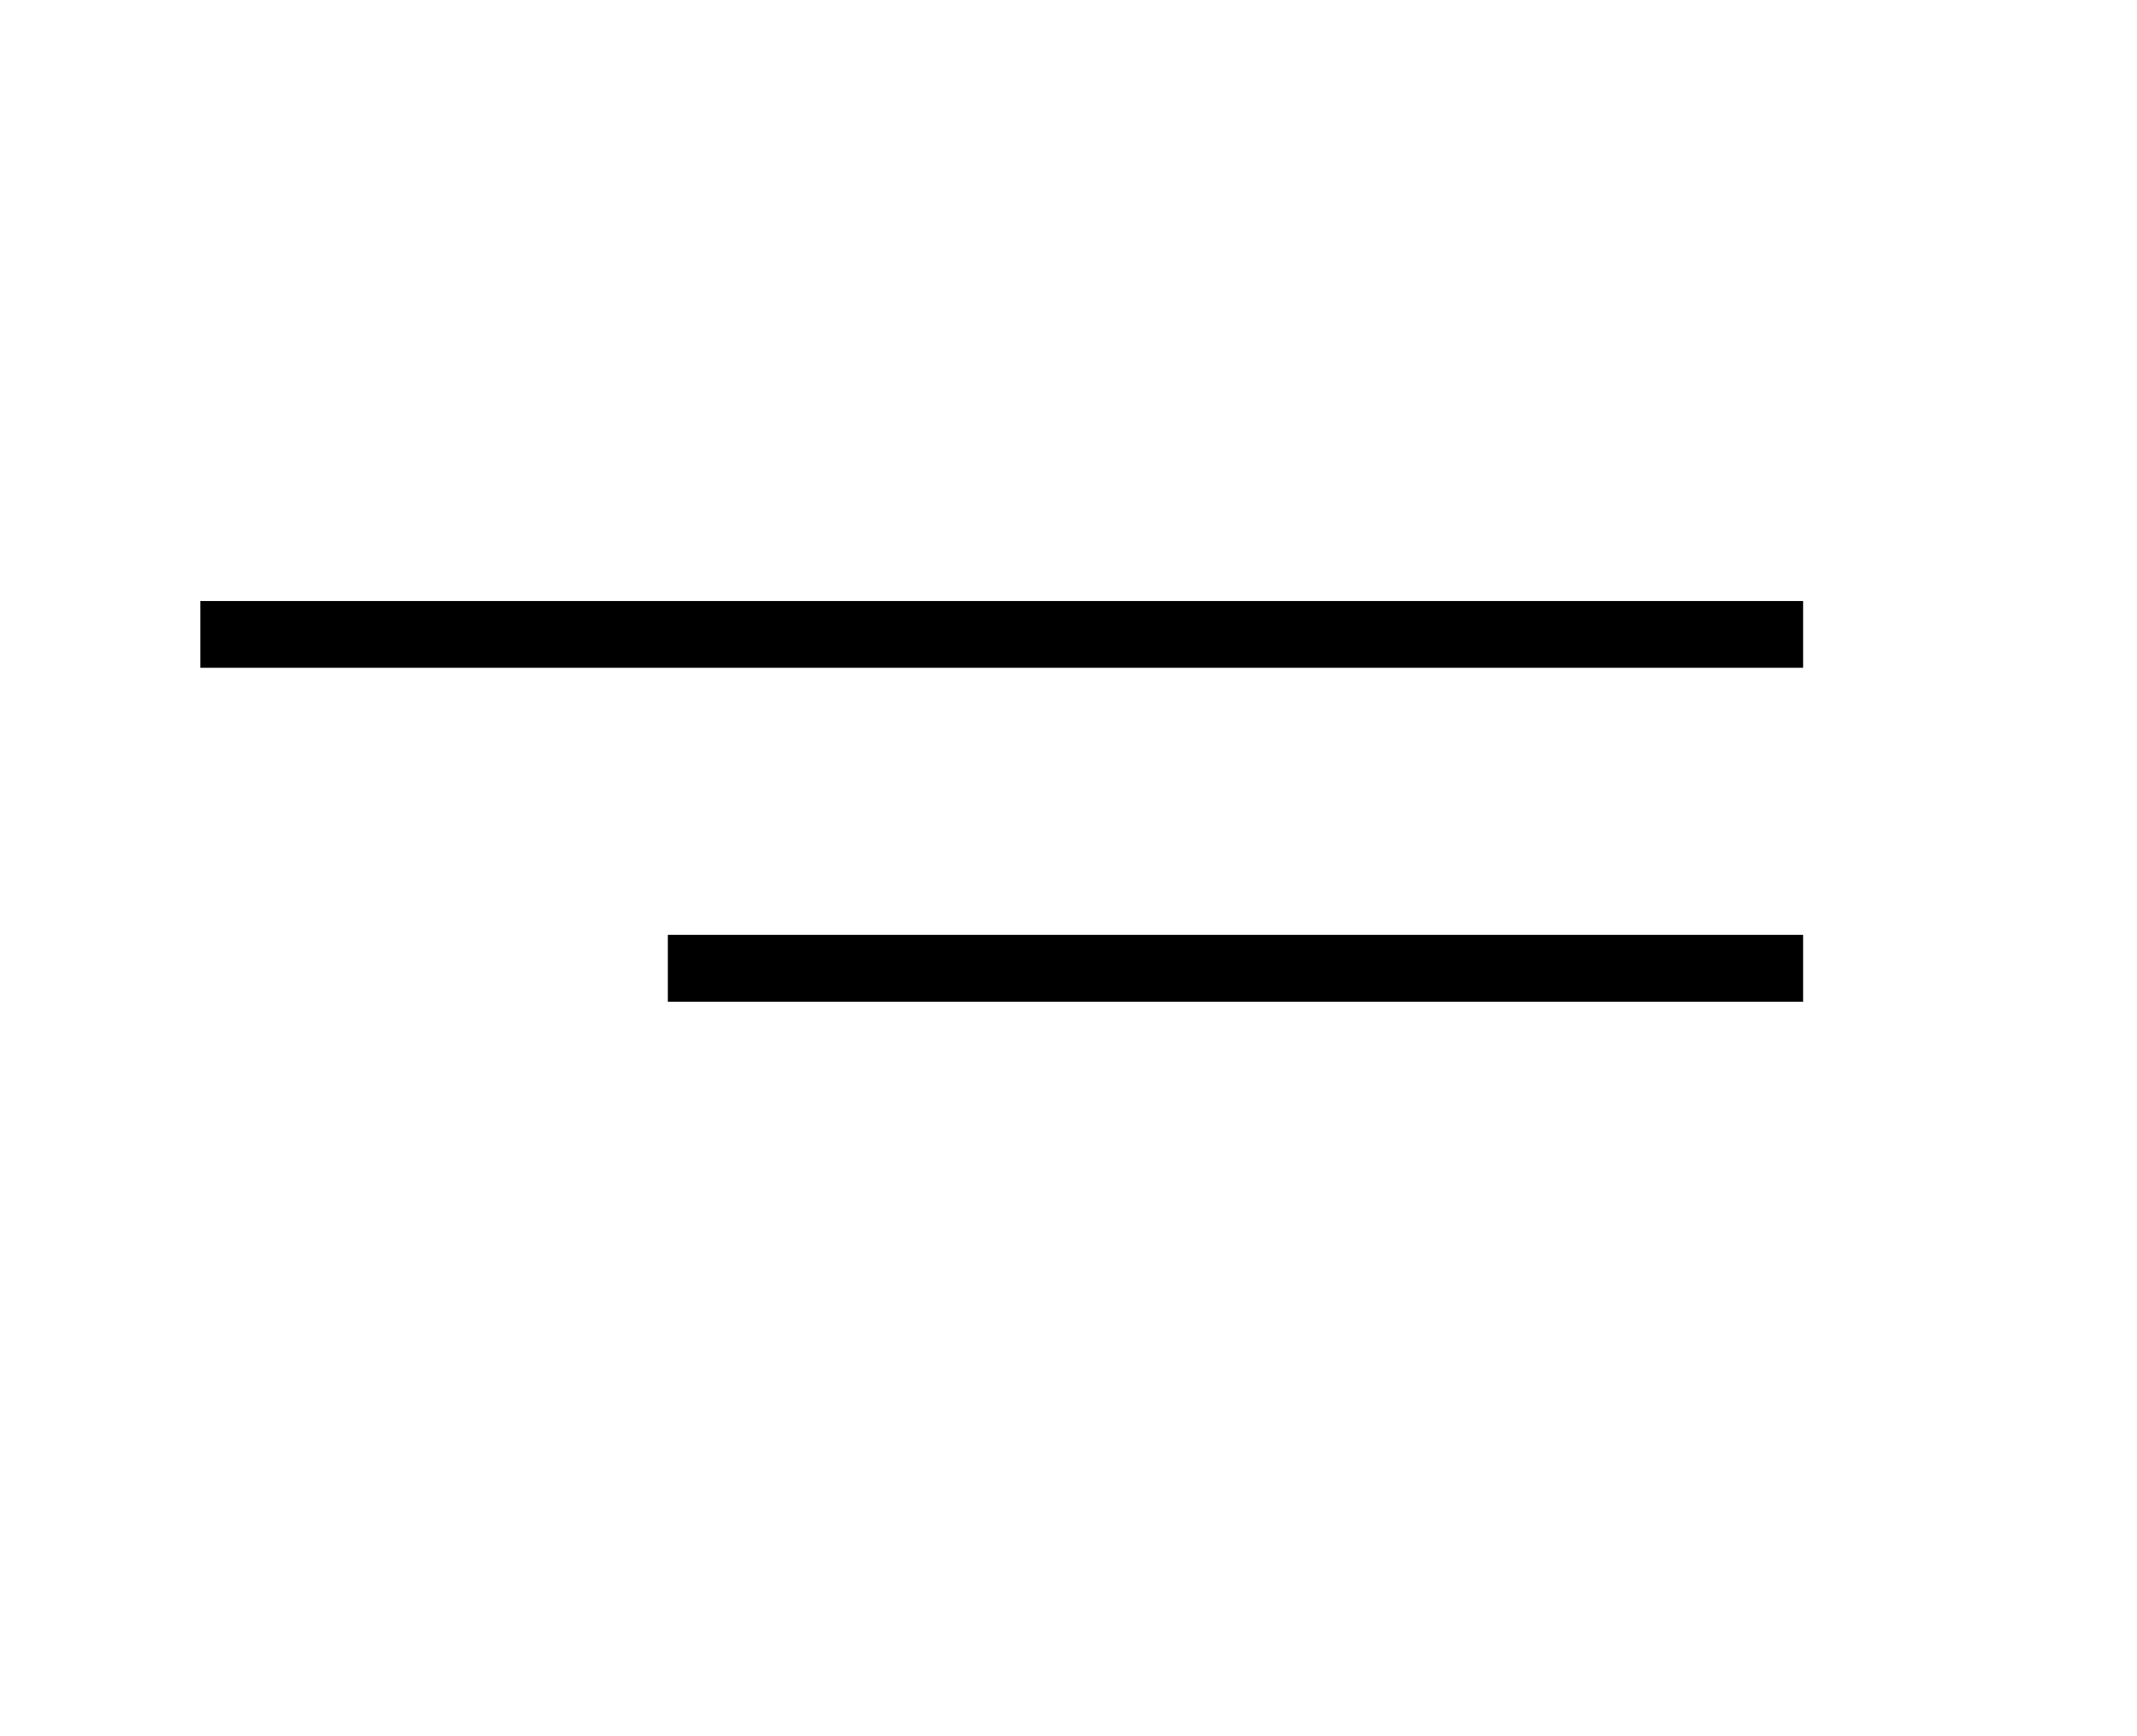
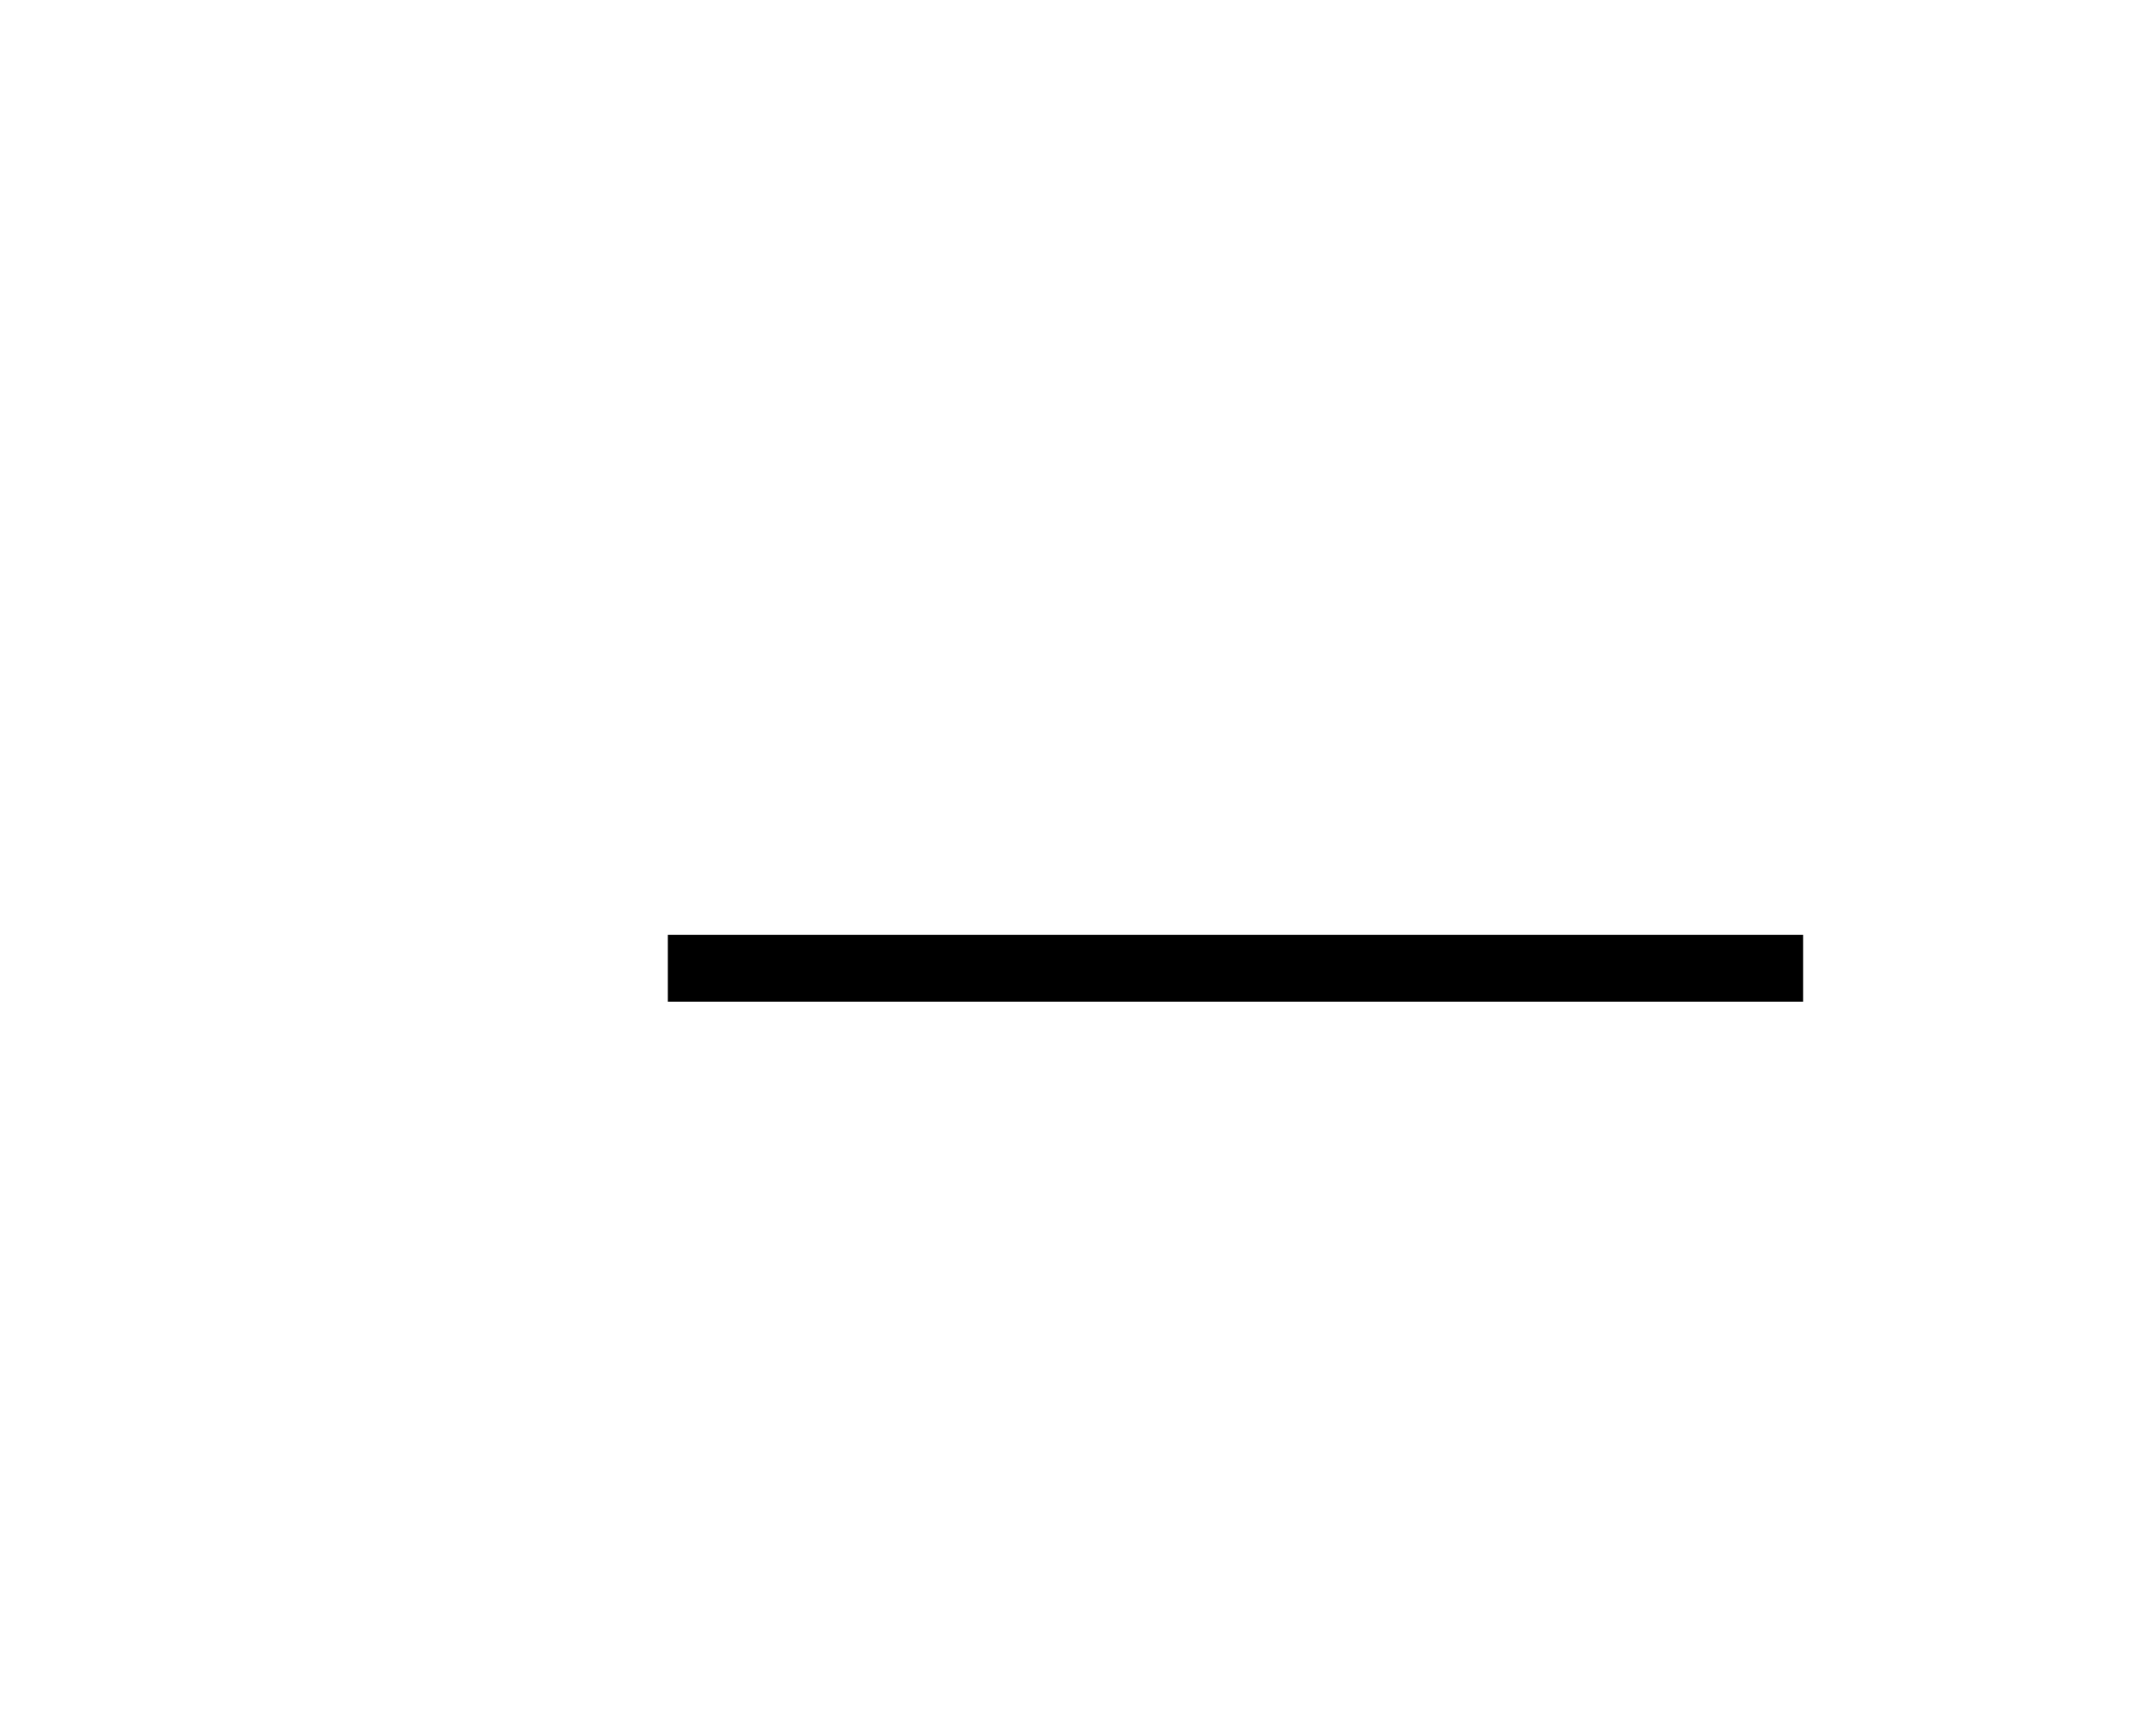
<svg xmlns="http://www.w3.org/2000/svg" width="32" height="26" viewBox="0 0 32 26" fill="none">
-   <line x1="3" y1="9.5" x2="27" y2="9.5" stroke="black" />
  <line x1="10" y1="14.5" x2="27" y2="14.5" stroke="black" />
</svg>